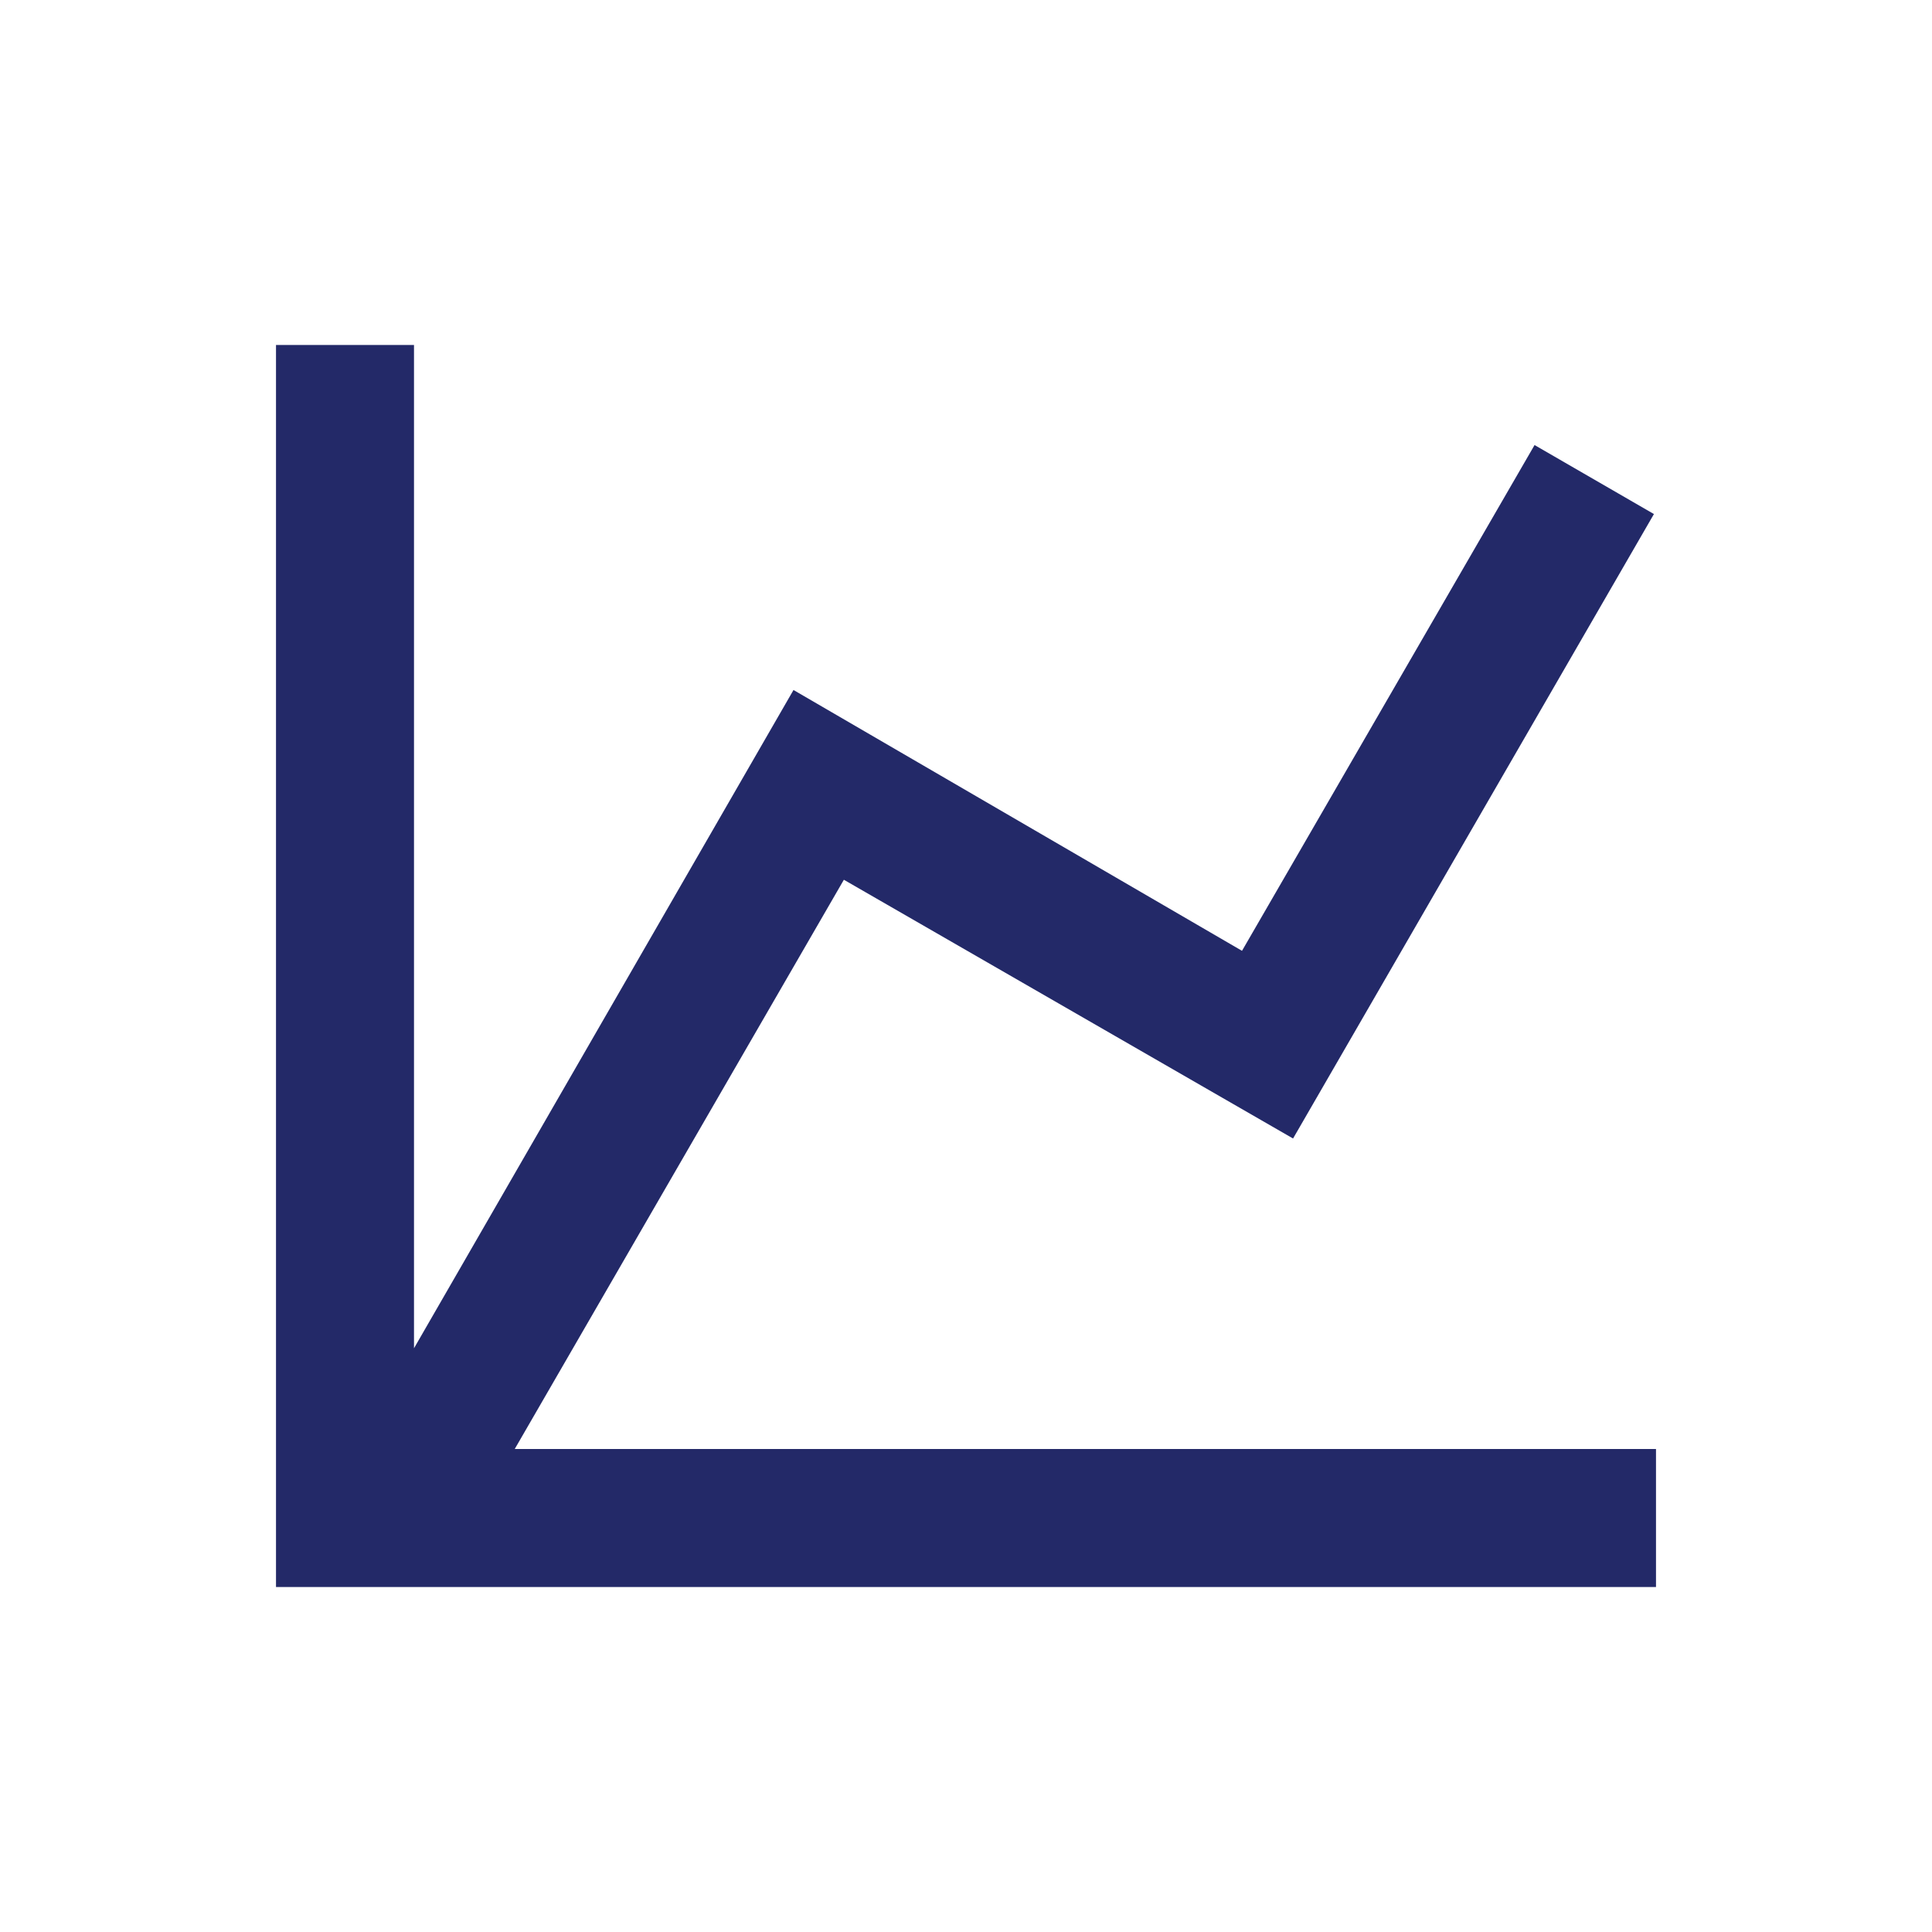
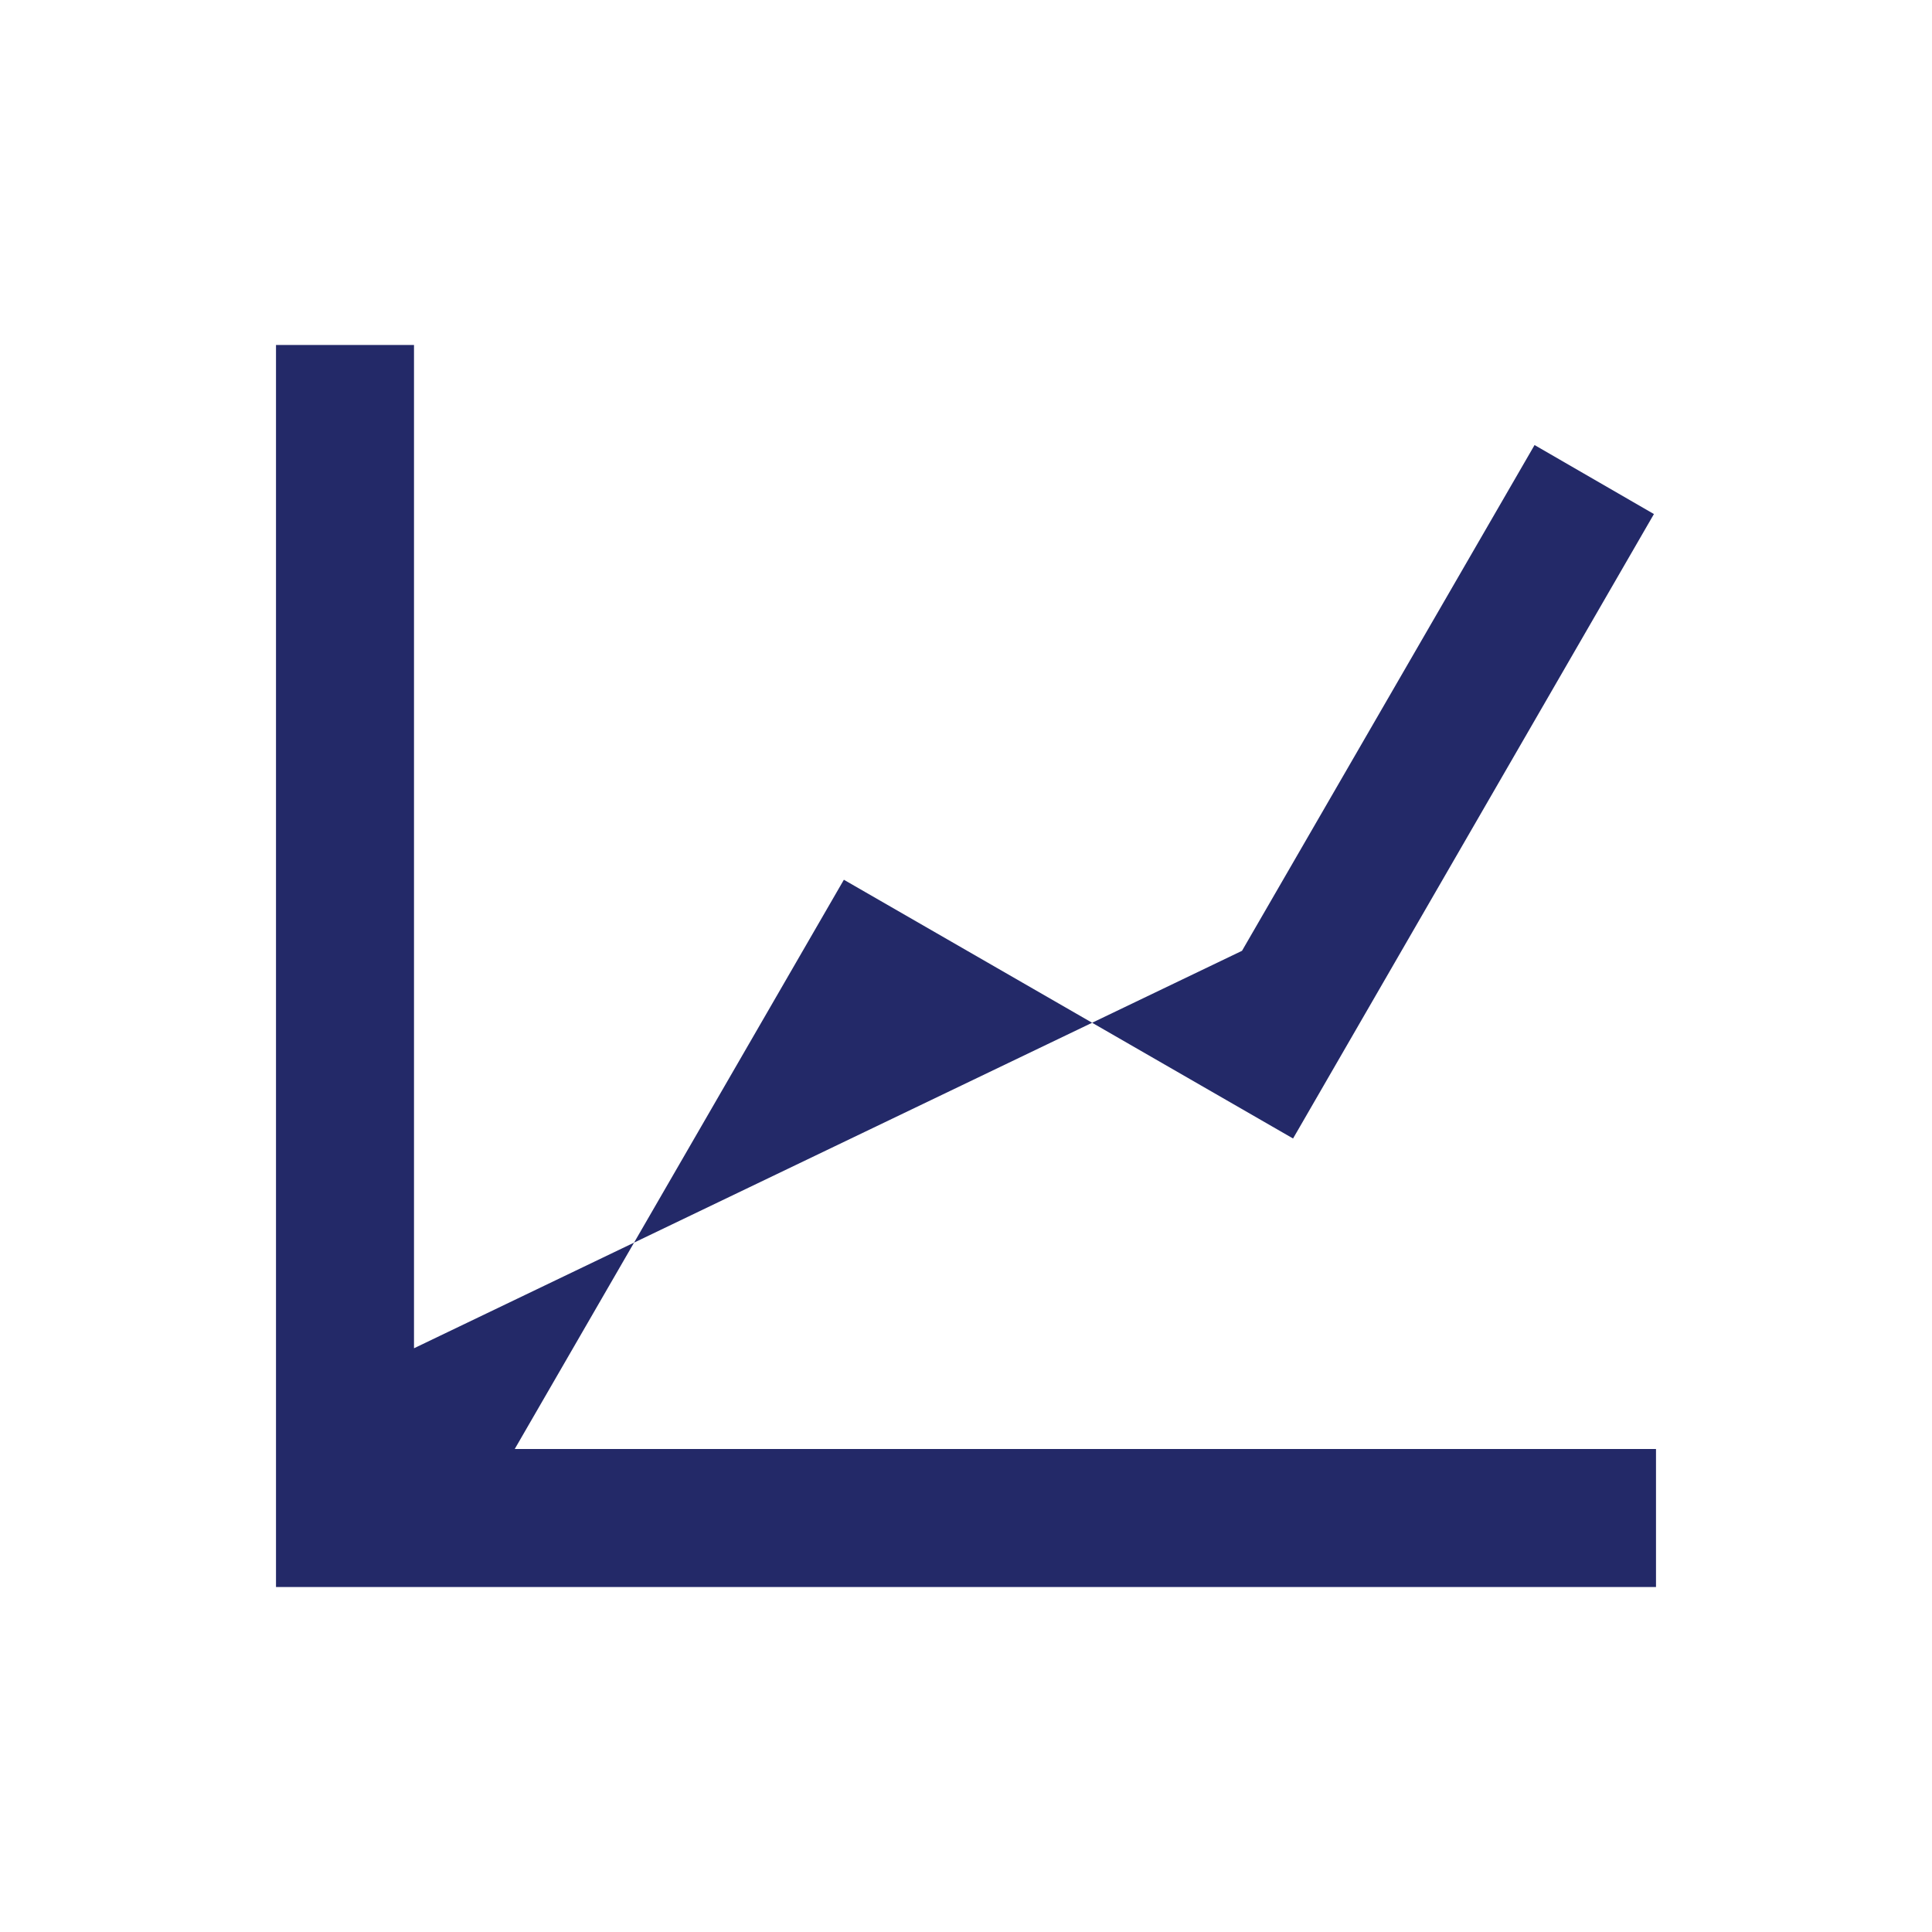
<svg xmlns="http://www.w3.org/2000/svg" width="56" height="56" viewBox="0 0 56 56" fill="none">
-   <path d="M36 27.56L44.48 12.9L47.94 14.9L37.48 33L24.46 25.5L14.92 42H48V46H8V10H12V39.08L23 20L36 27.56Z" fill="#232968" />
+   <path d="M36 27.56L44.48 12.9L47.94 14.9L37.48 33L24.46 25.5L14.92 42H48V46H8V10H12V39.08L36 27.56Z" fill="#232968" />
</svg>